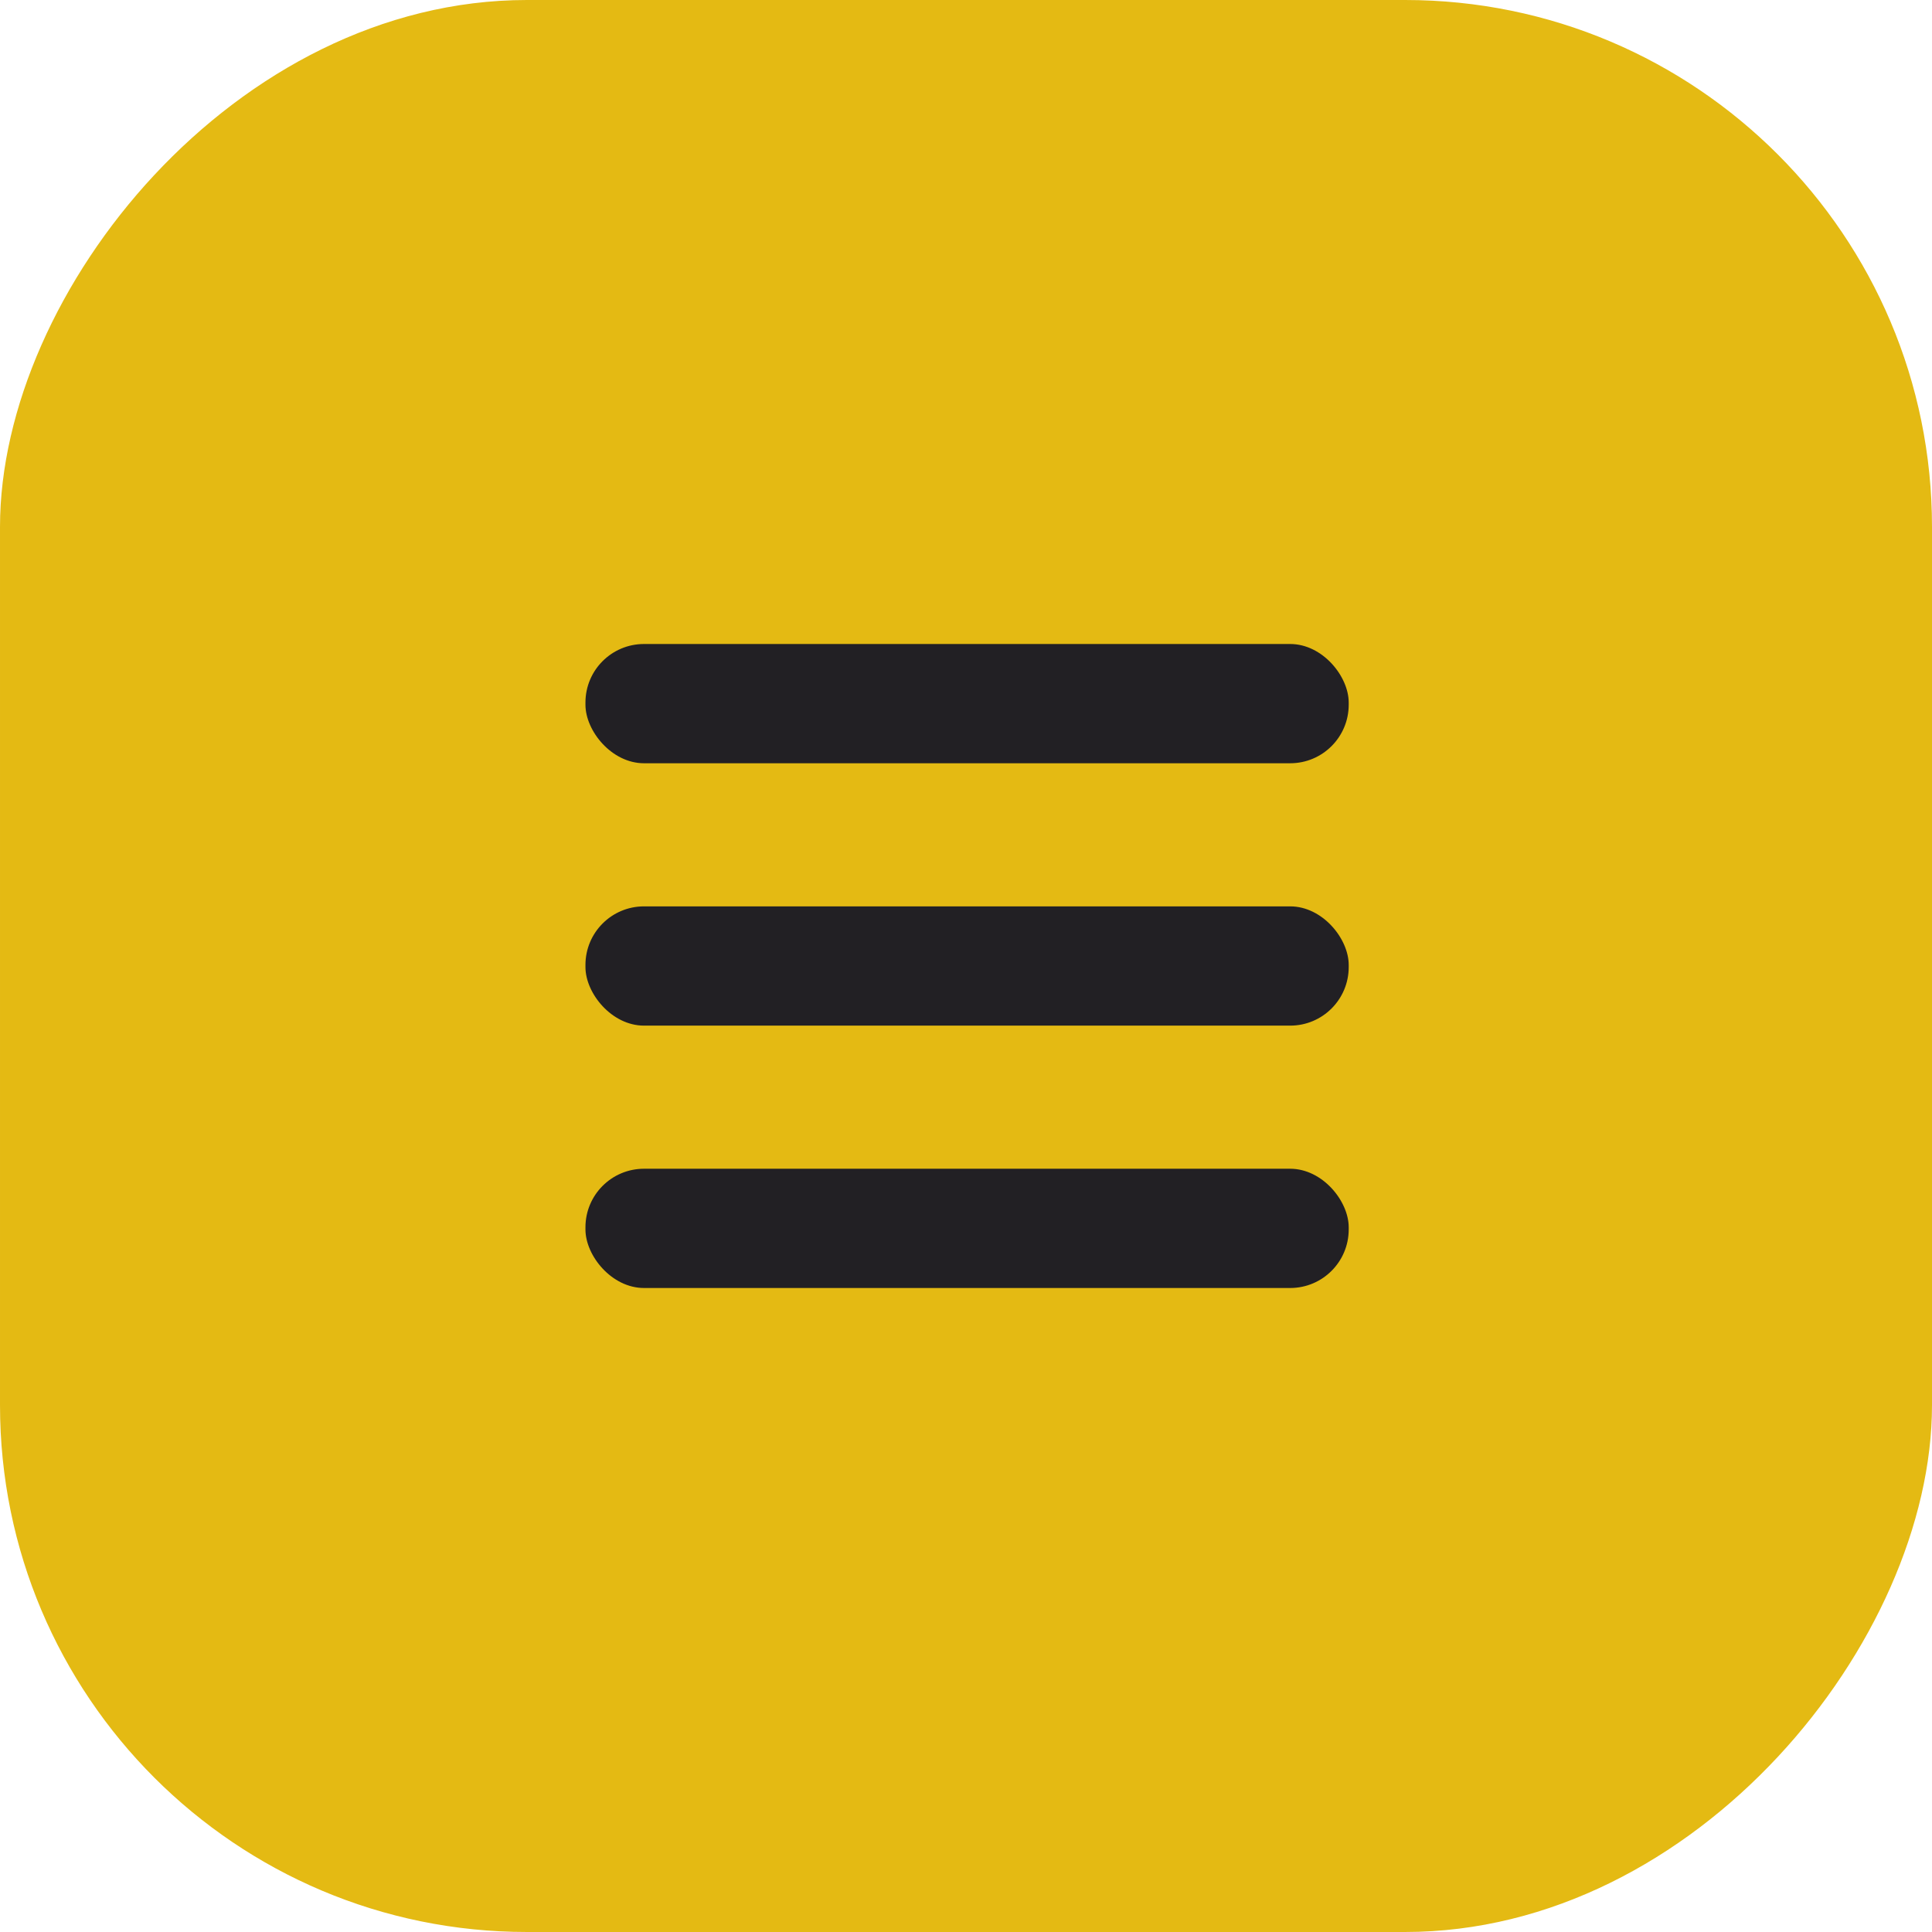
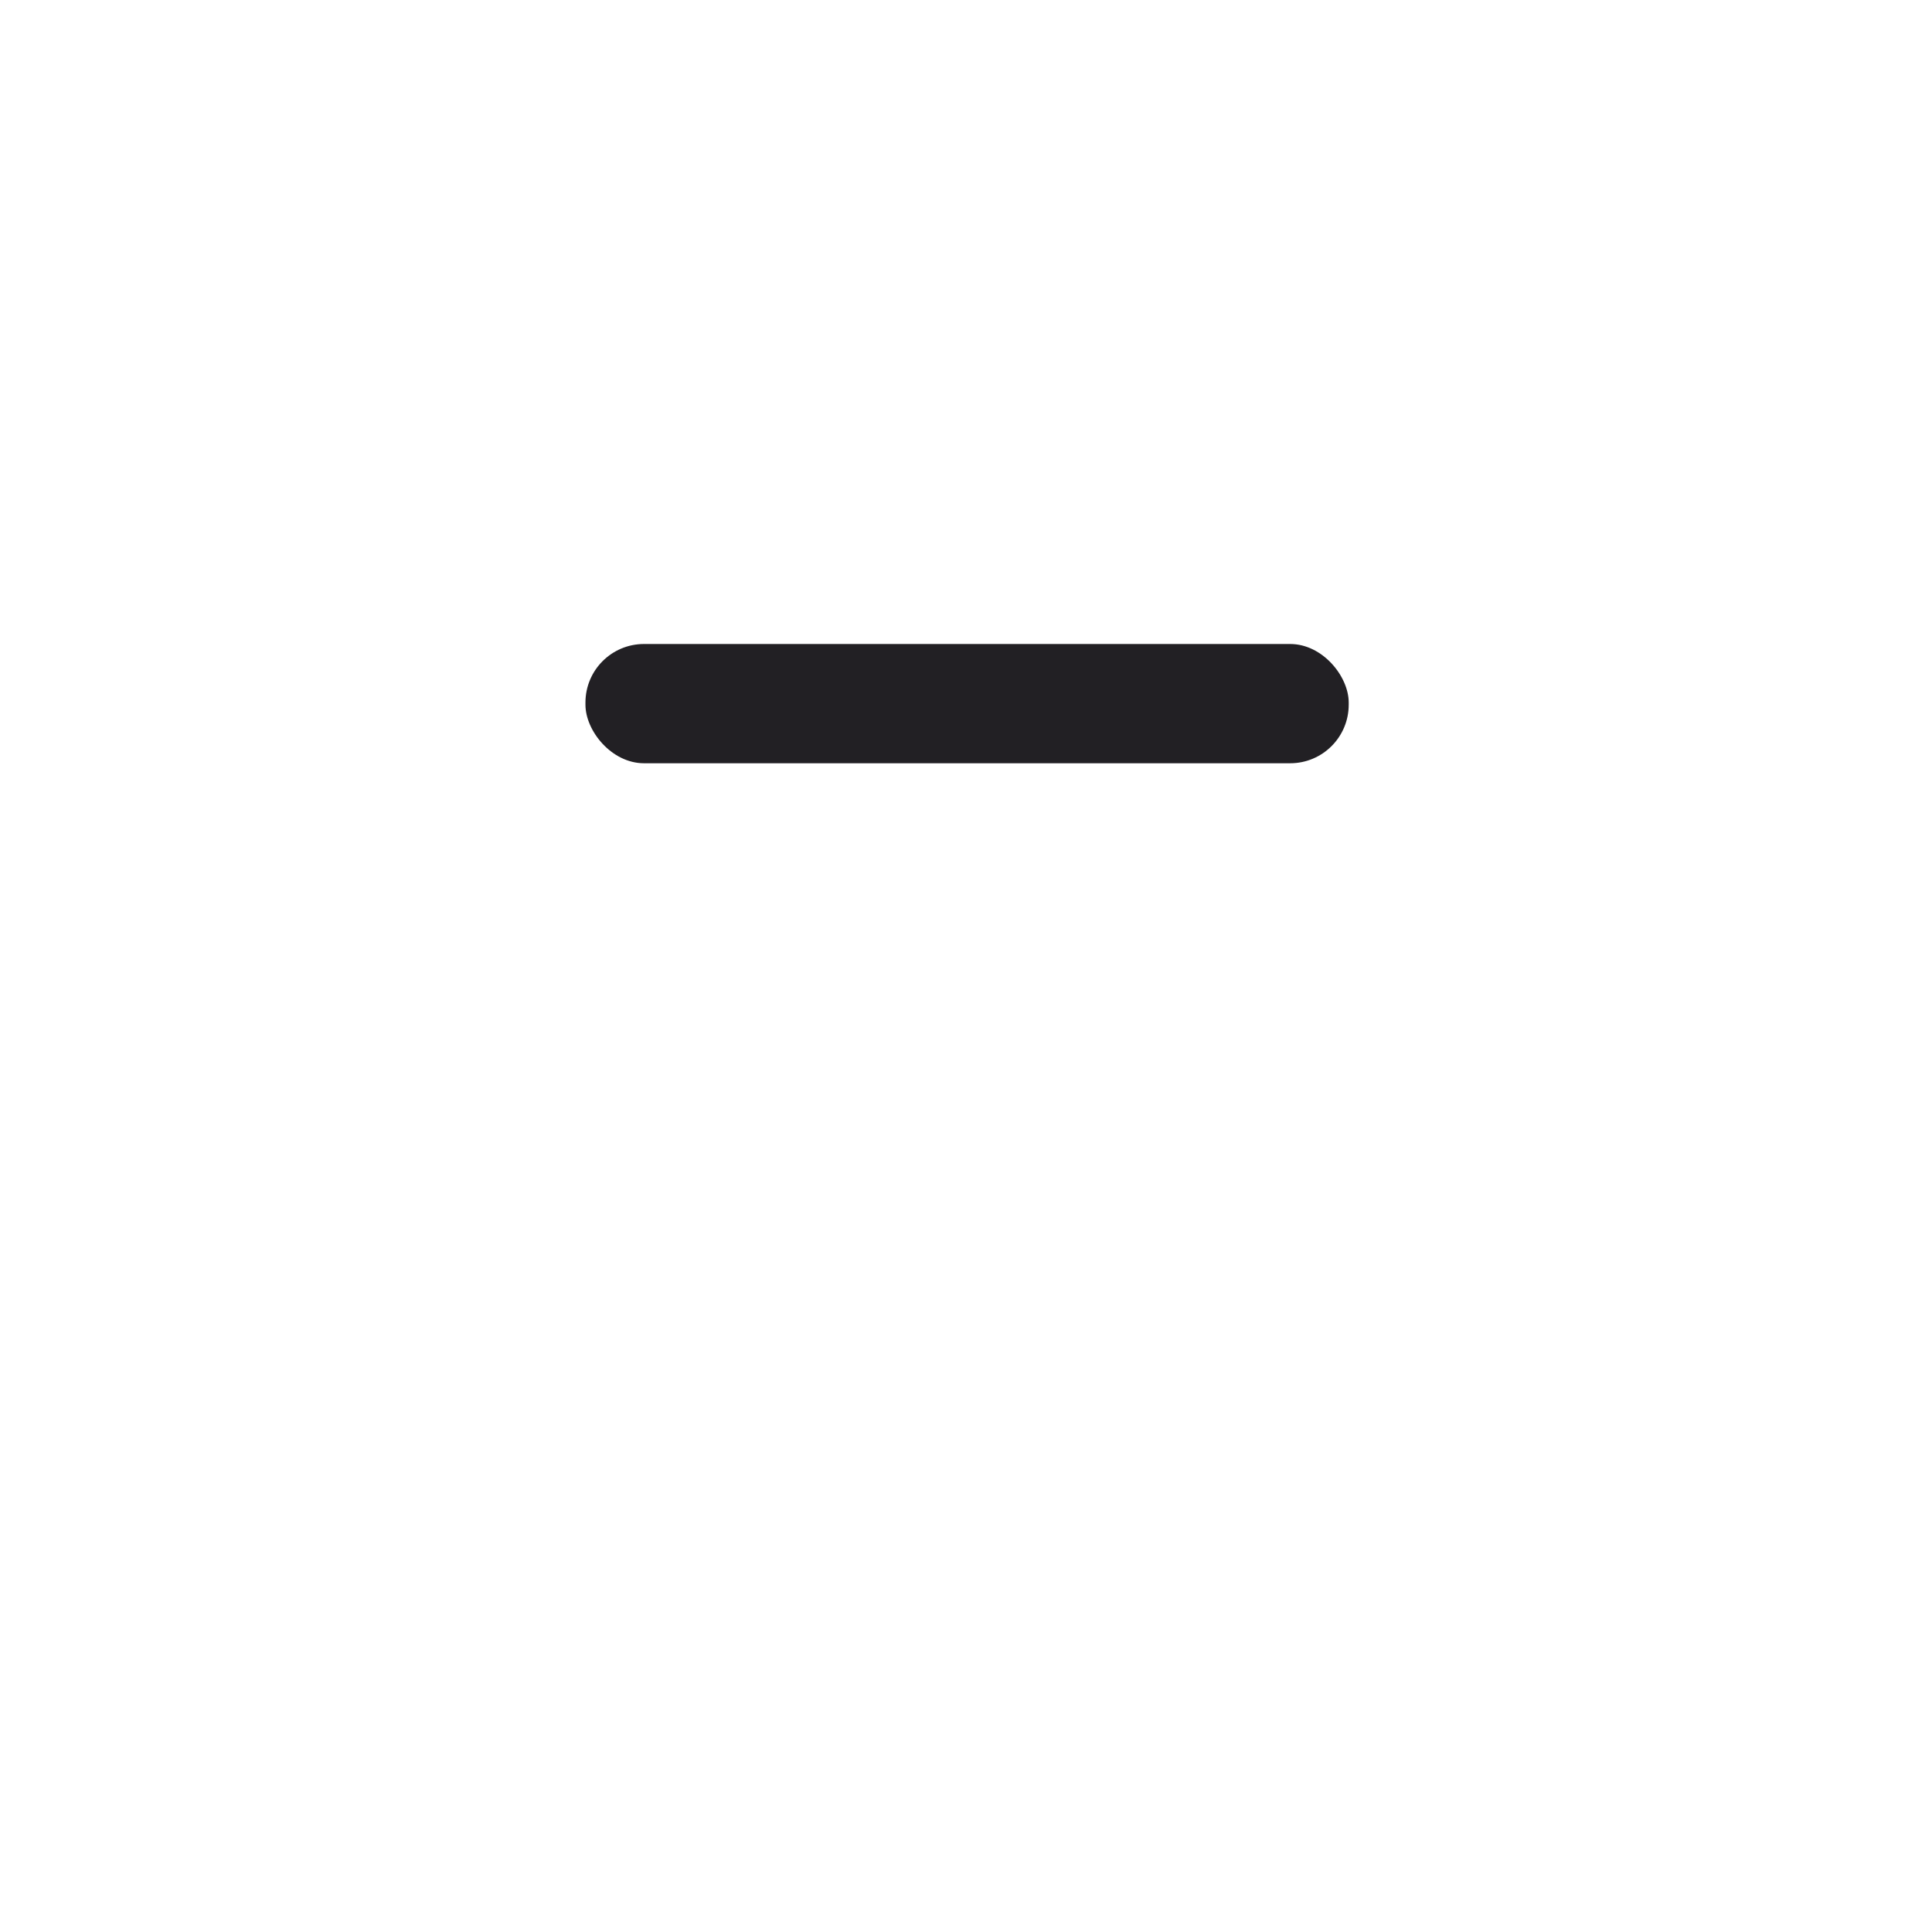
<svg xmlns="http://www.w3.org/2000/svg" width="66" height="66" viewBox="0 0 66 66" fill="none">
-   <rect width="66" height="66" rx="18" transform="matrix(-1 0 0 1 66 0)" fill="#E4BA13" />
  <rect x="20" y="22" width="26.074" height="4.074" rx="2" fill="#222024" />
-   <rect x="20" y="30.963" width="26.074" height="4.074" rx="2" fill="#222024" />
-   <rect x="20" y="39.926" width="26.074" height="4.074" rx="2" fill="#222024" />
</svg>